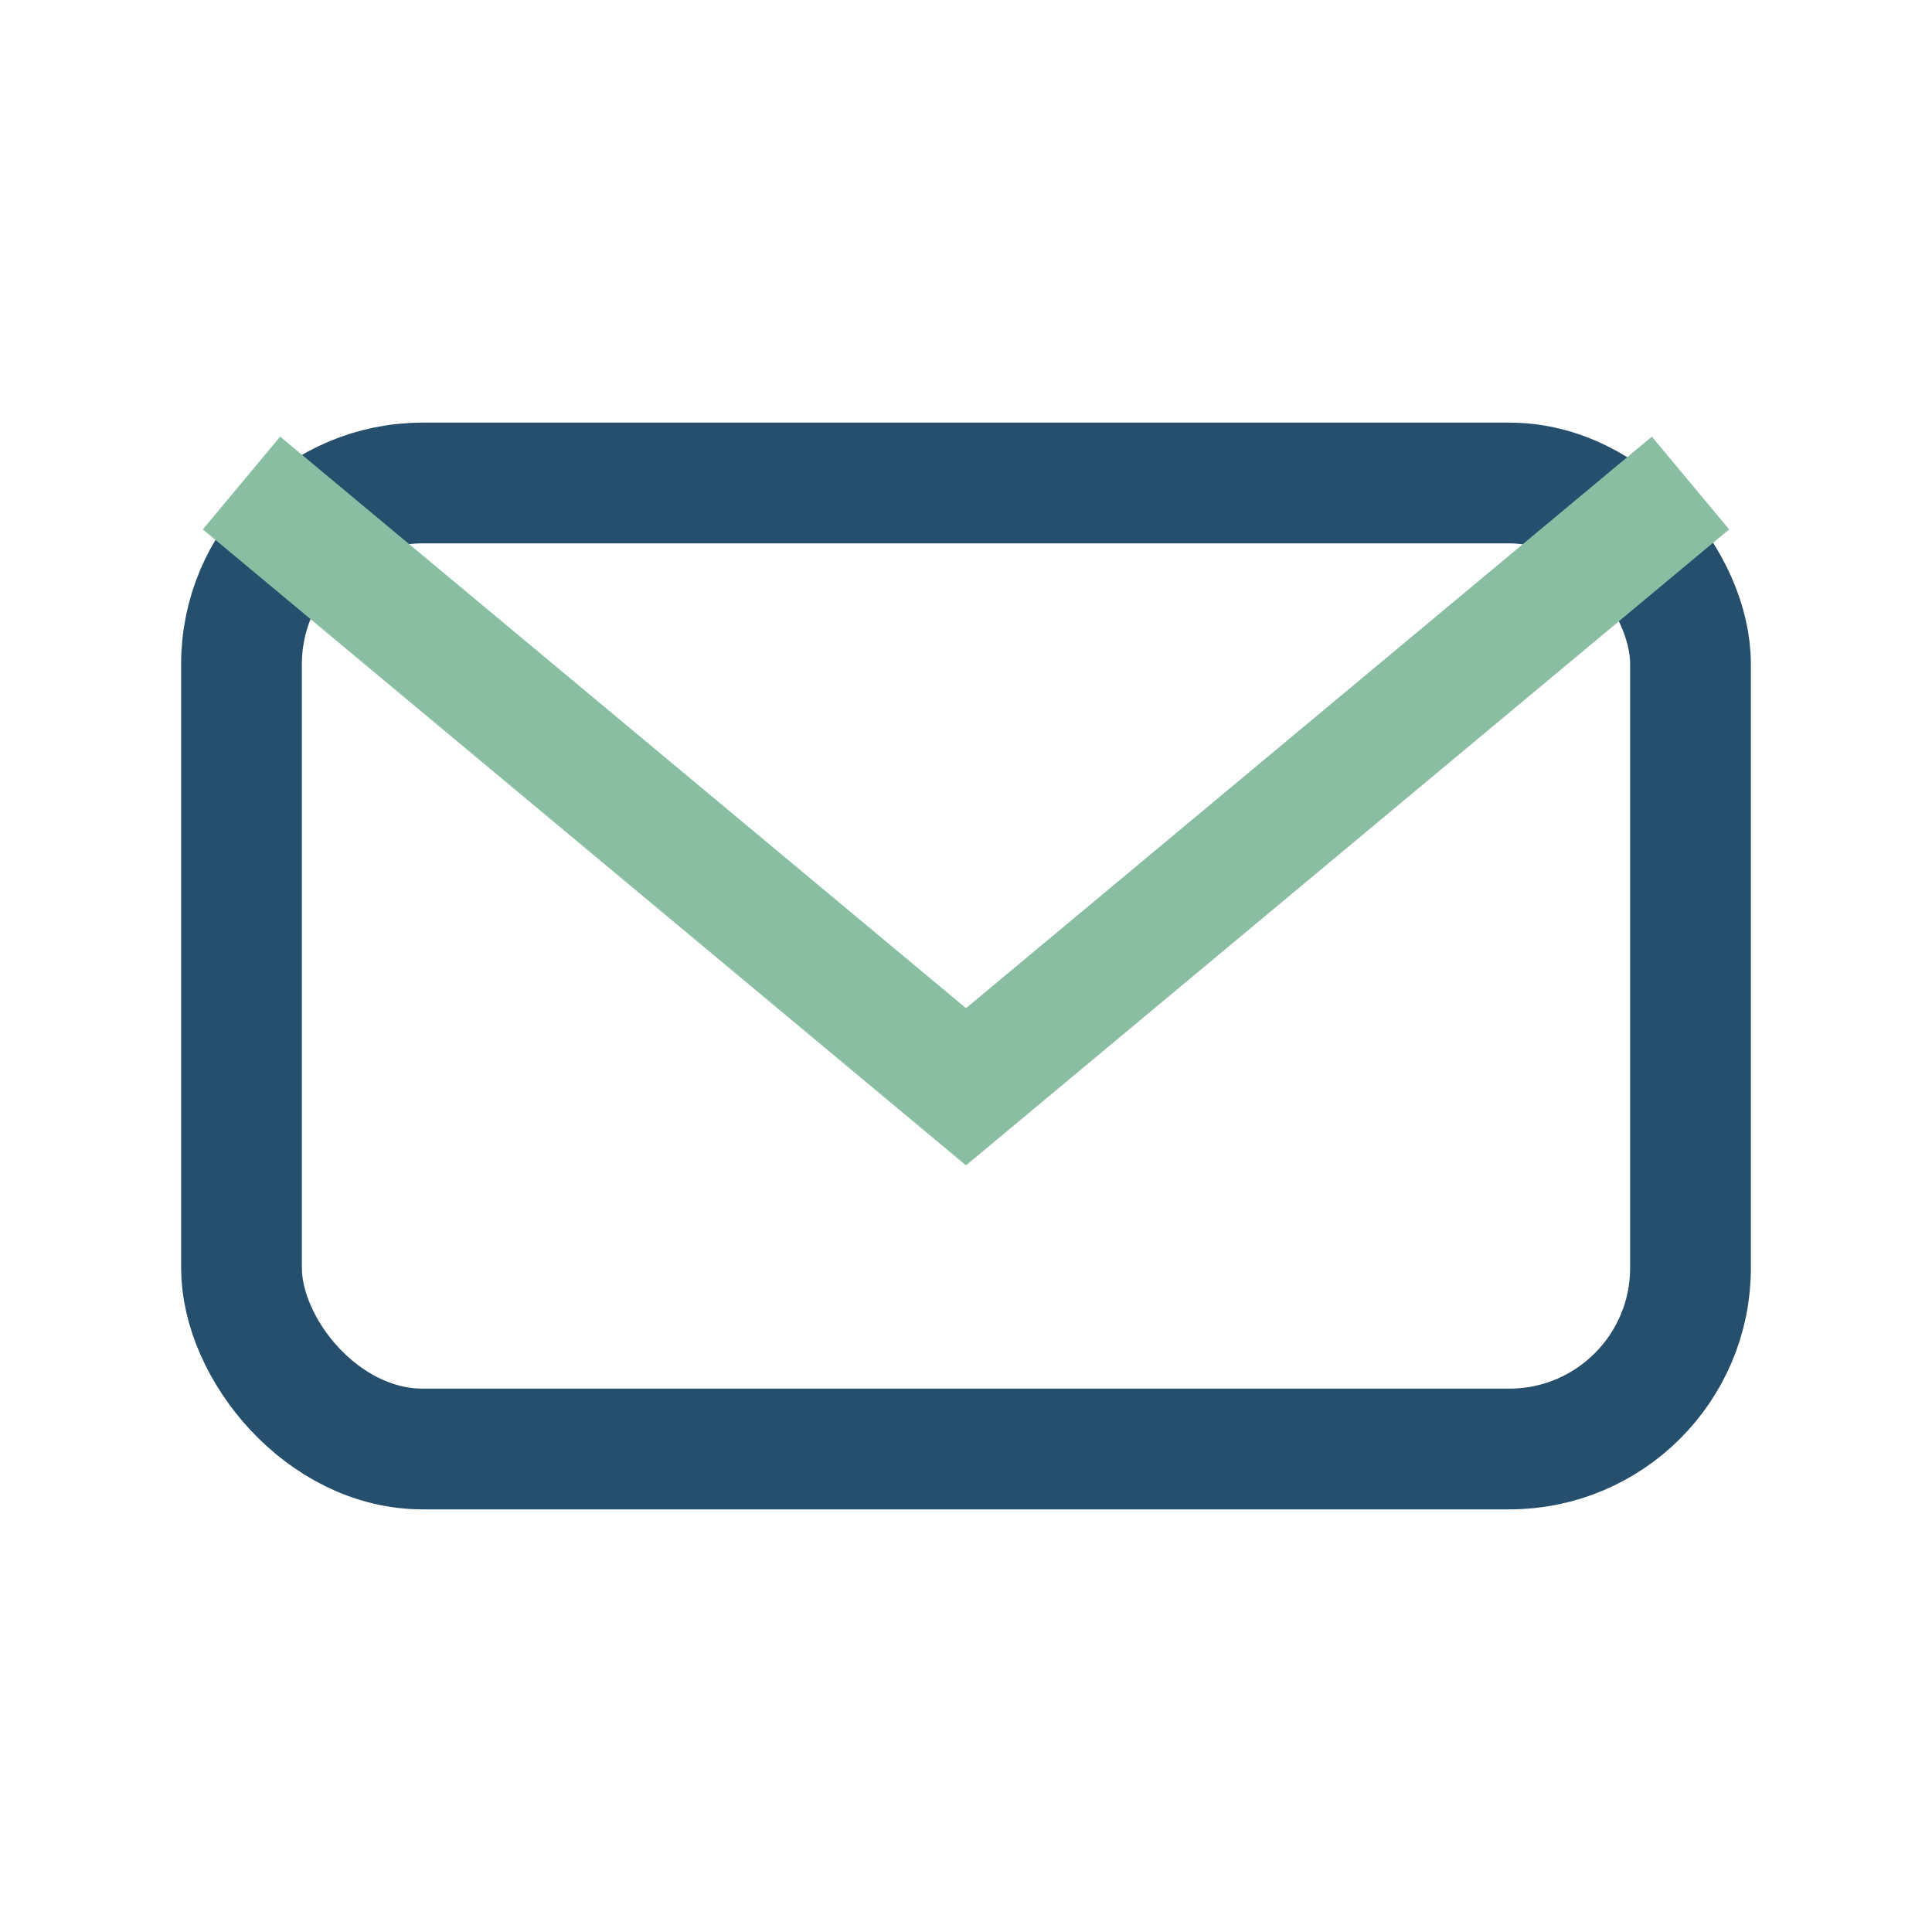
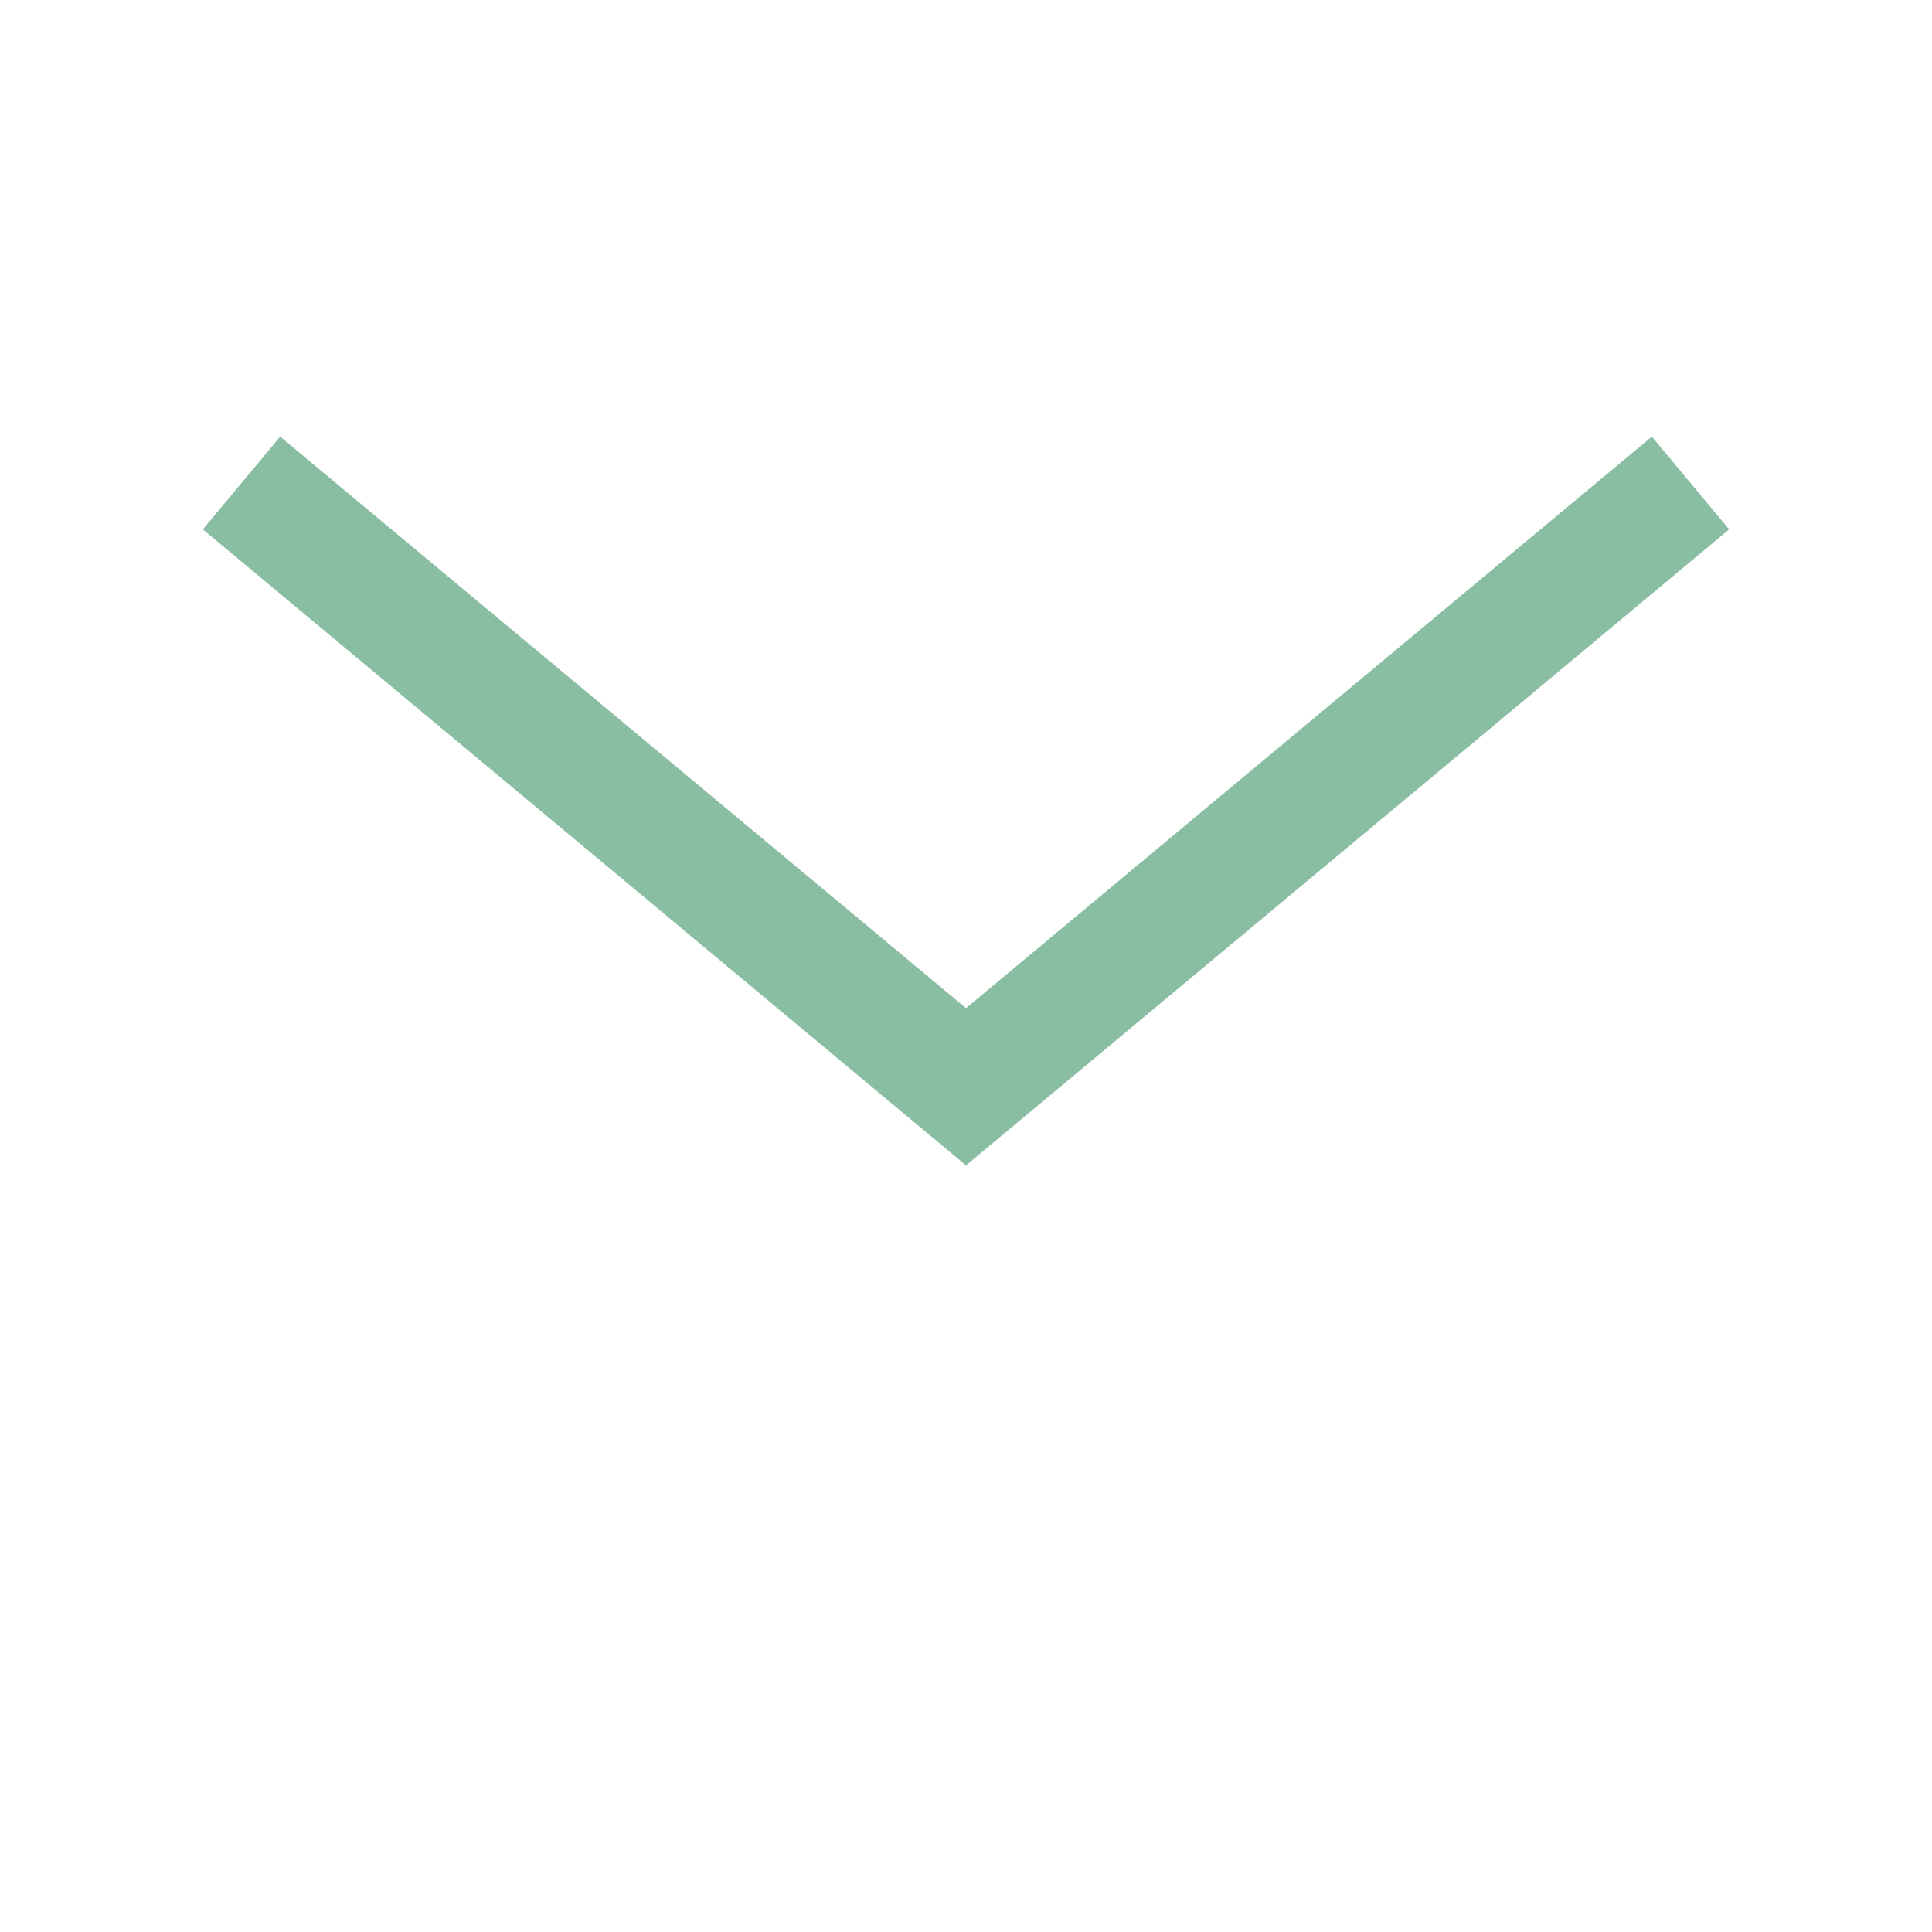
<svg xmlns="http://www.w3.org/2000/svg" viewBox="0 0 32 32" width="32" height="32">
-   <rect x="4" y="8" width="24" height="16" rx="3" fill="none" stroke="#254F6D" stroke-width="2" />
  <path d="M4 8l12 10 12-10" fill="none" stroke="#89BEA2" stroke-width="2" />
</svg>